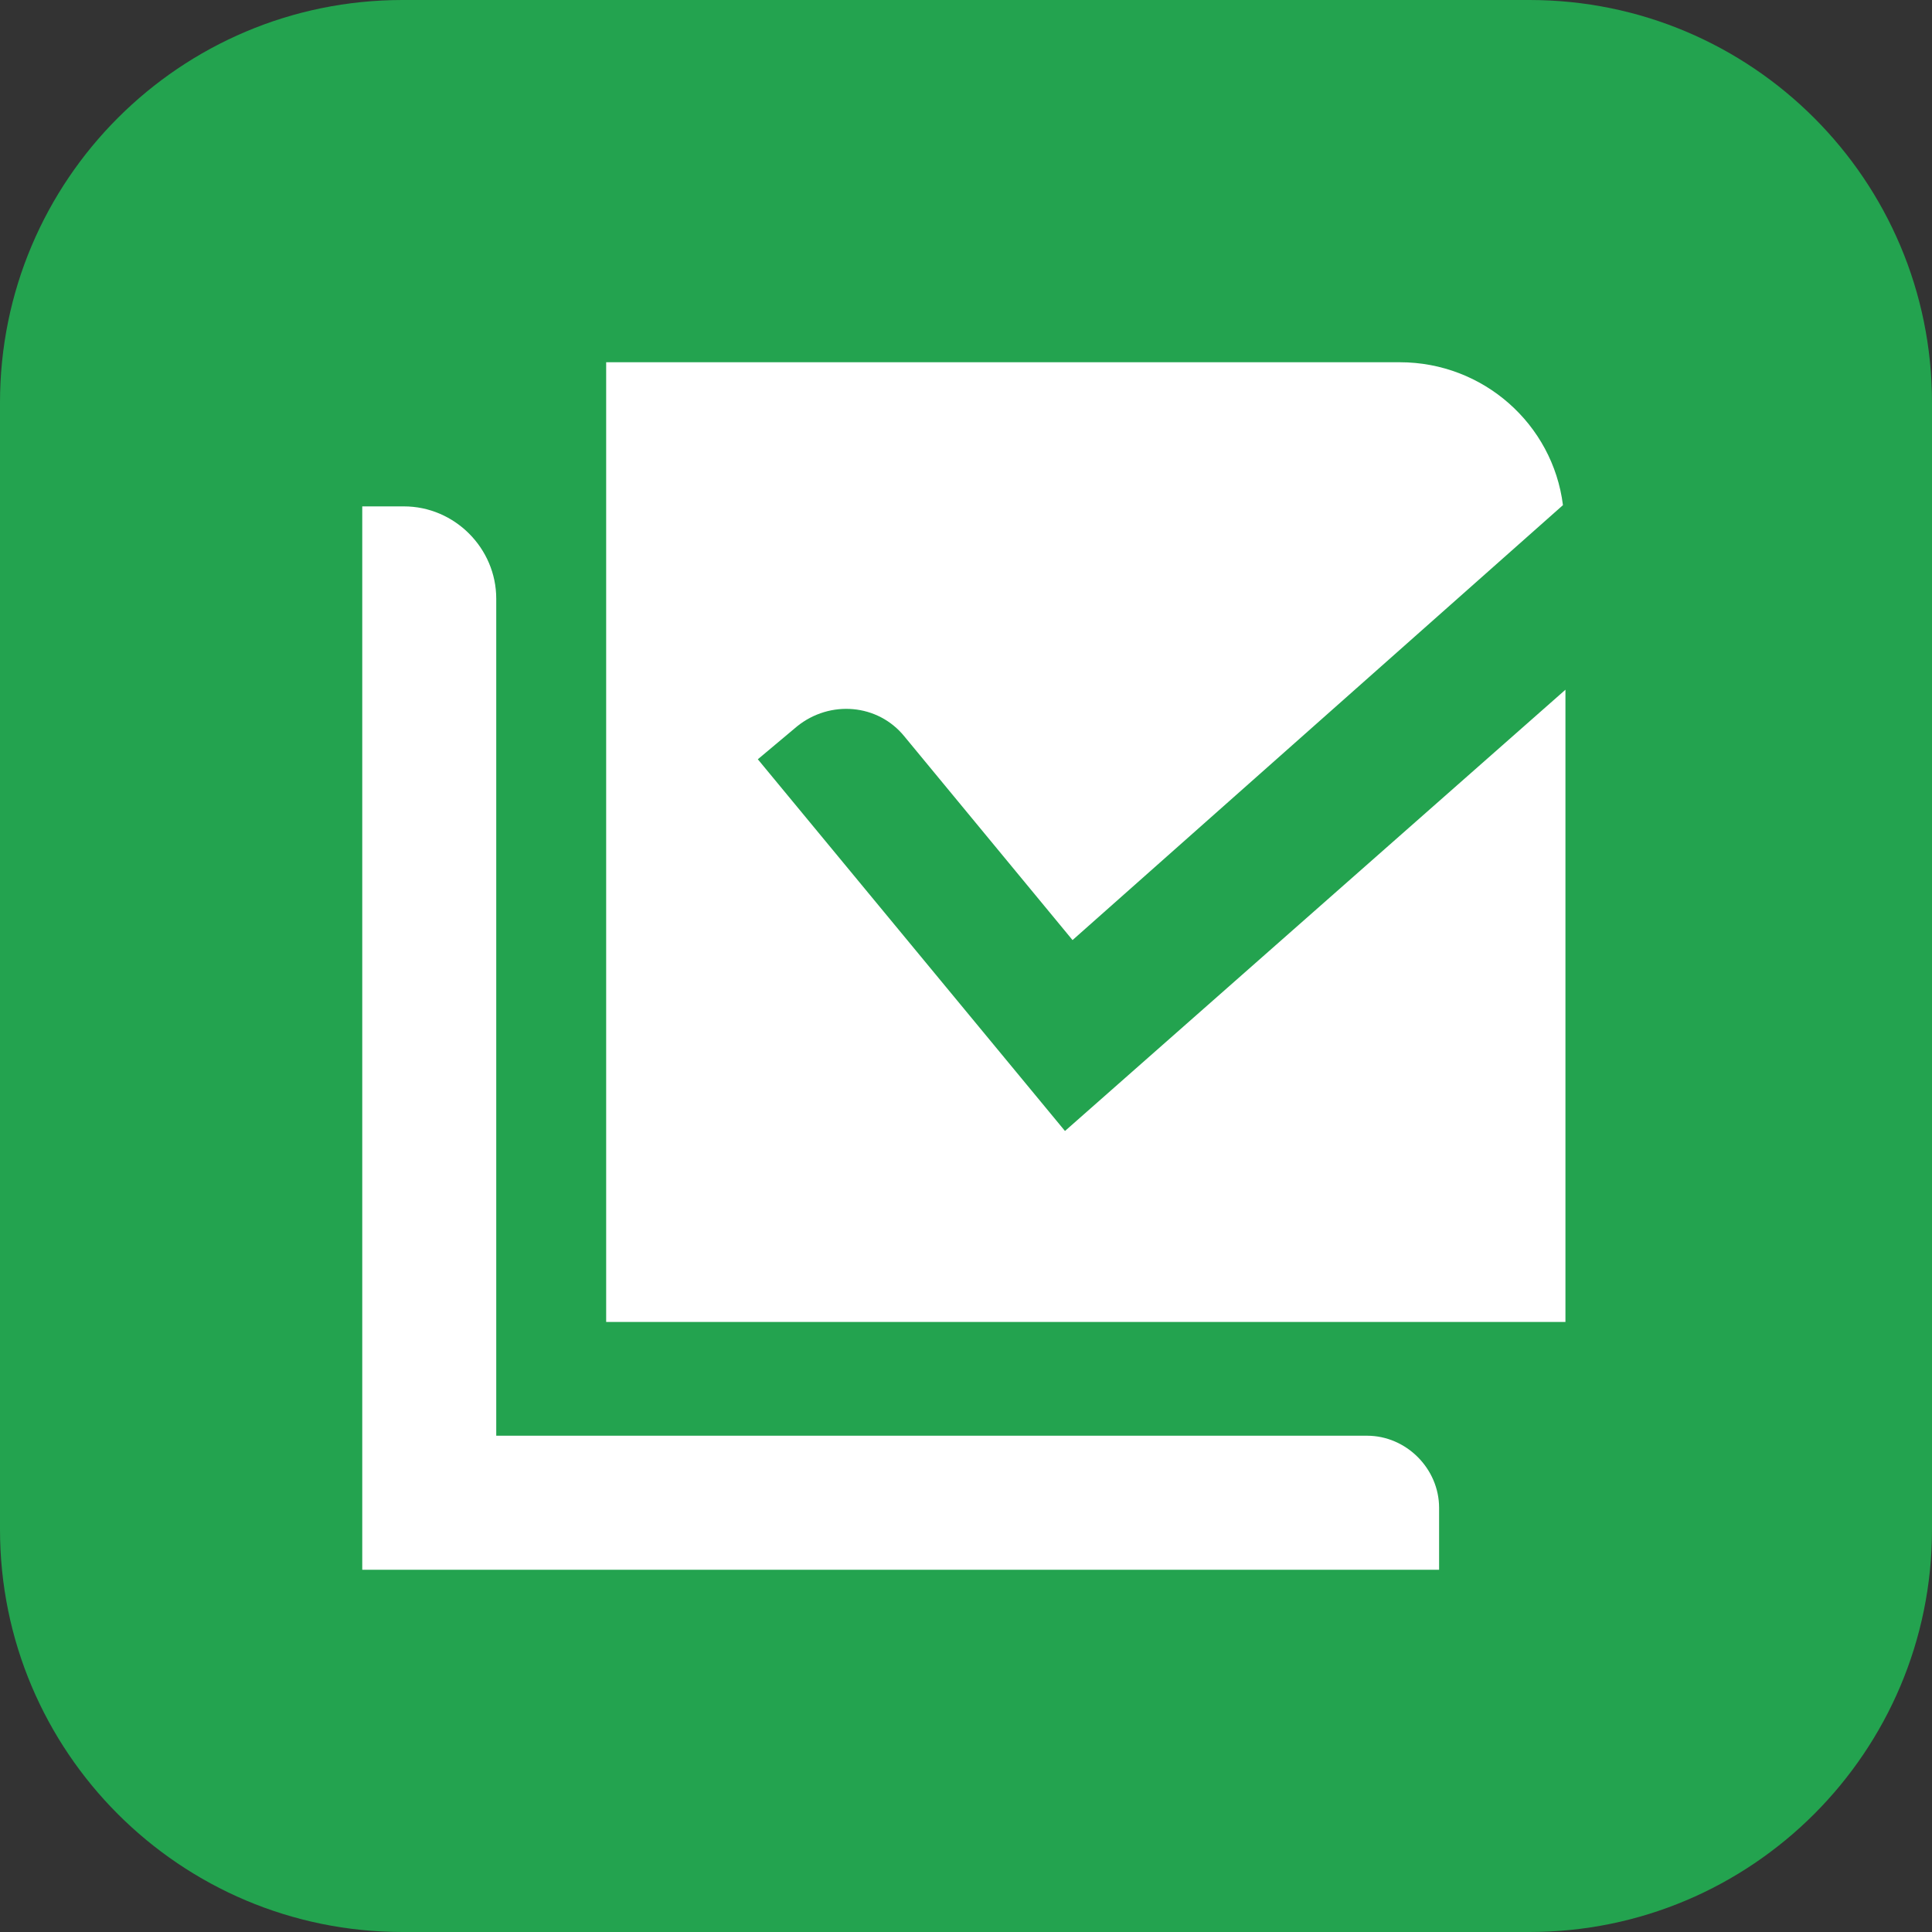
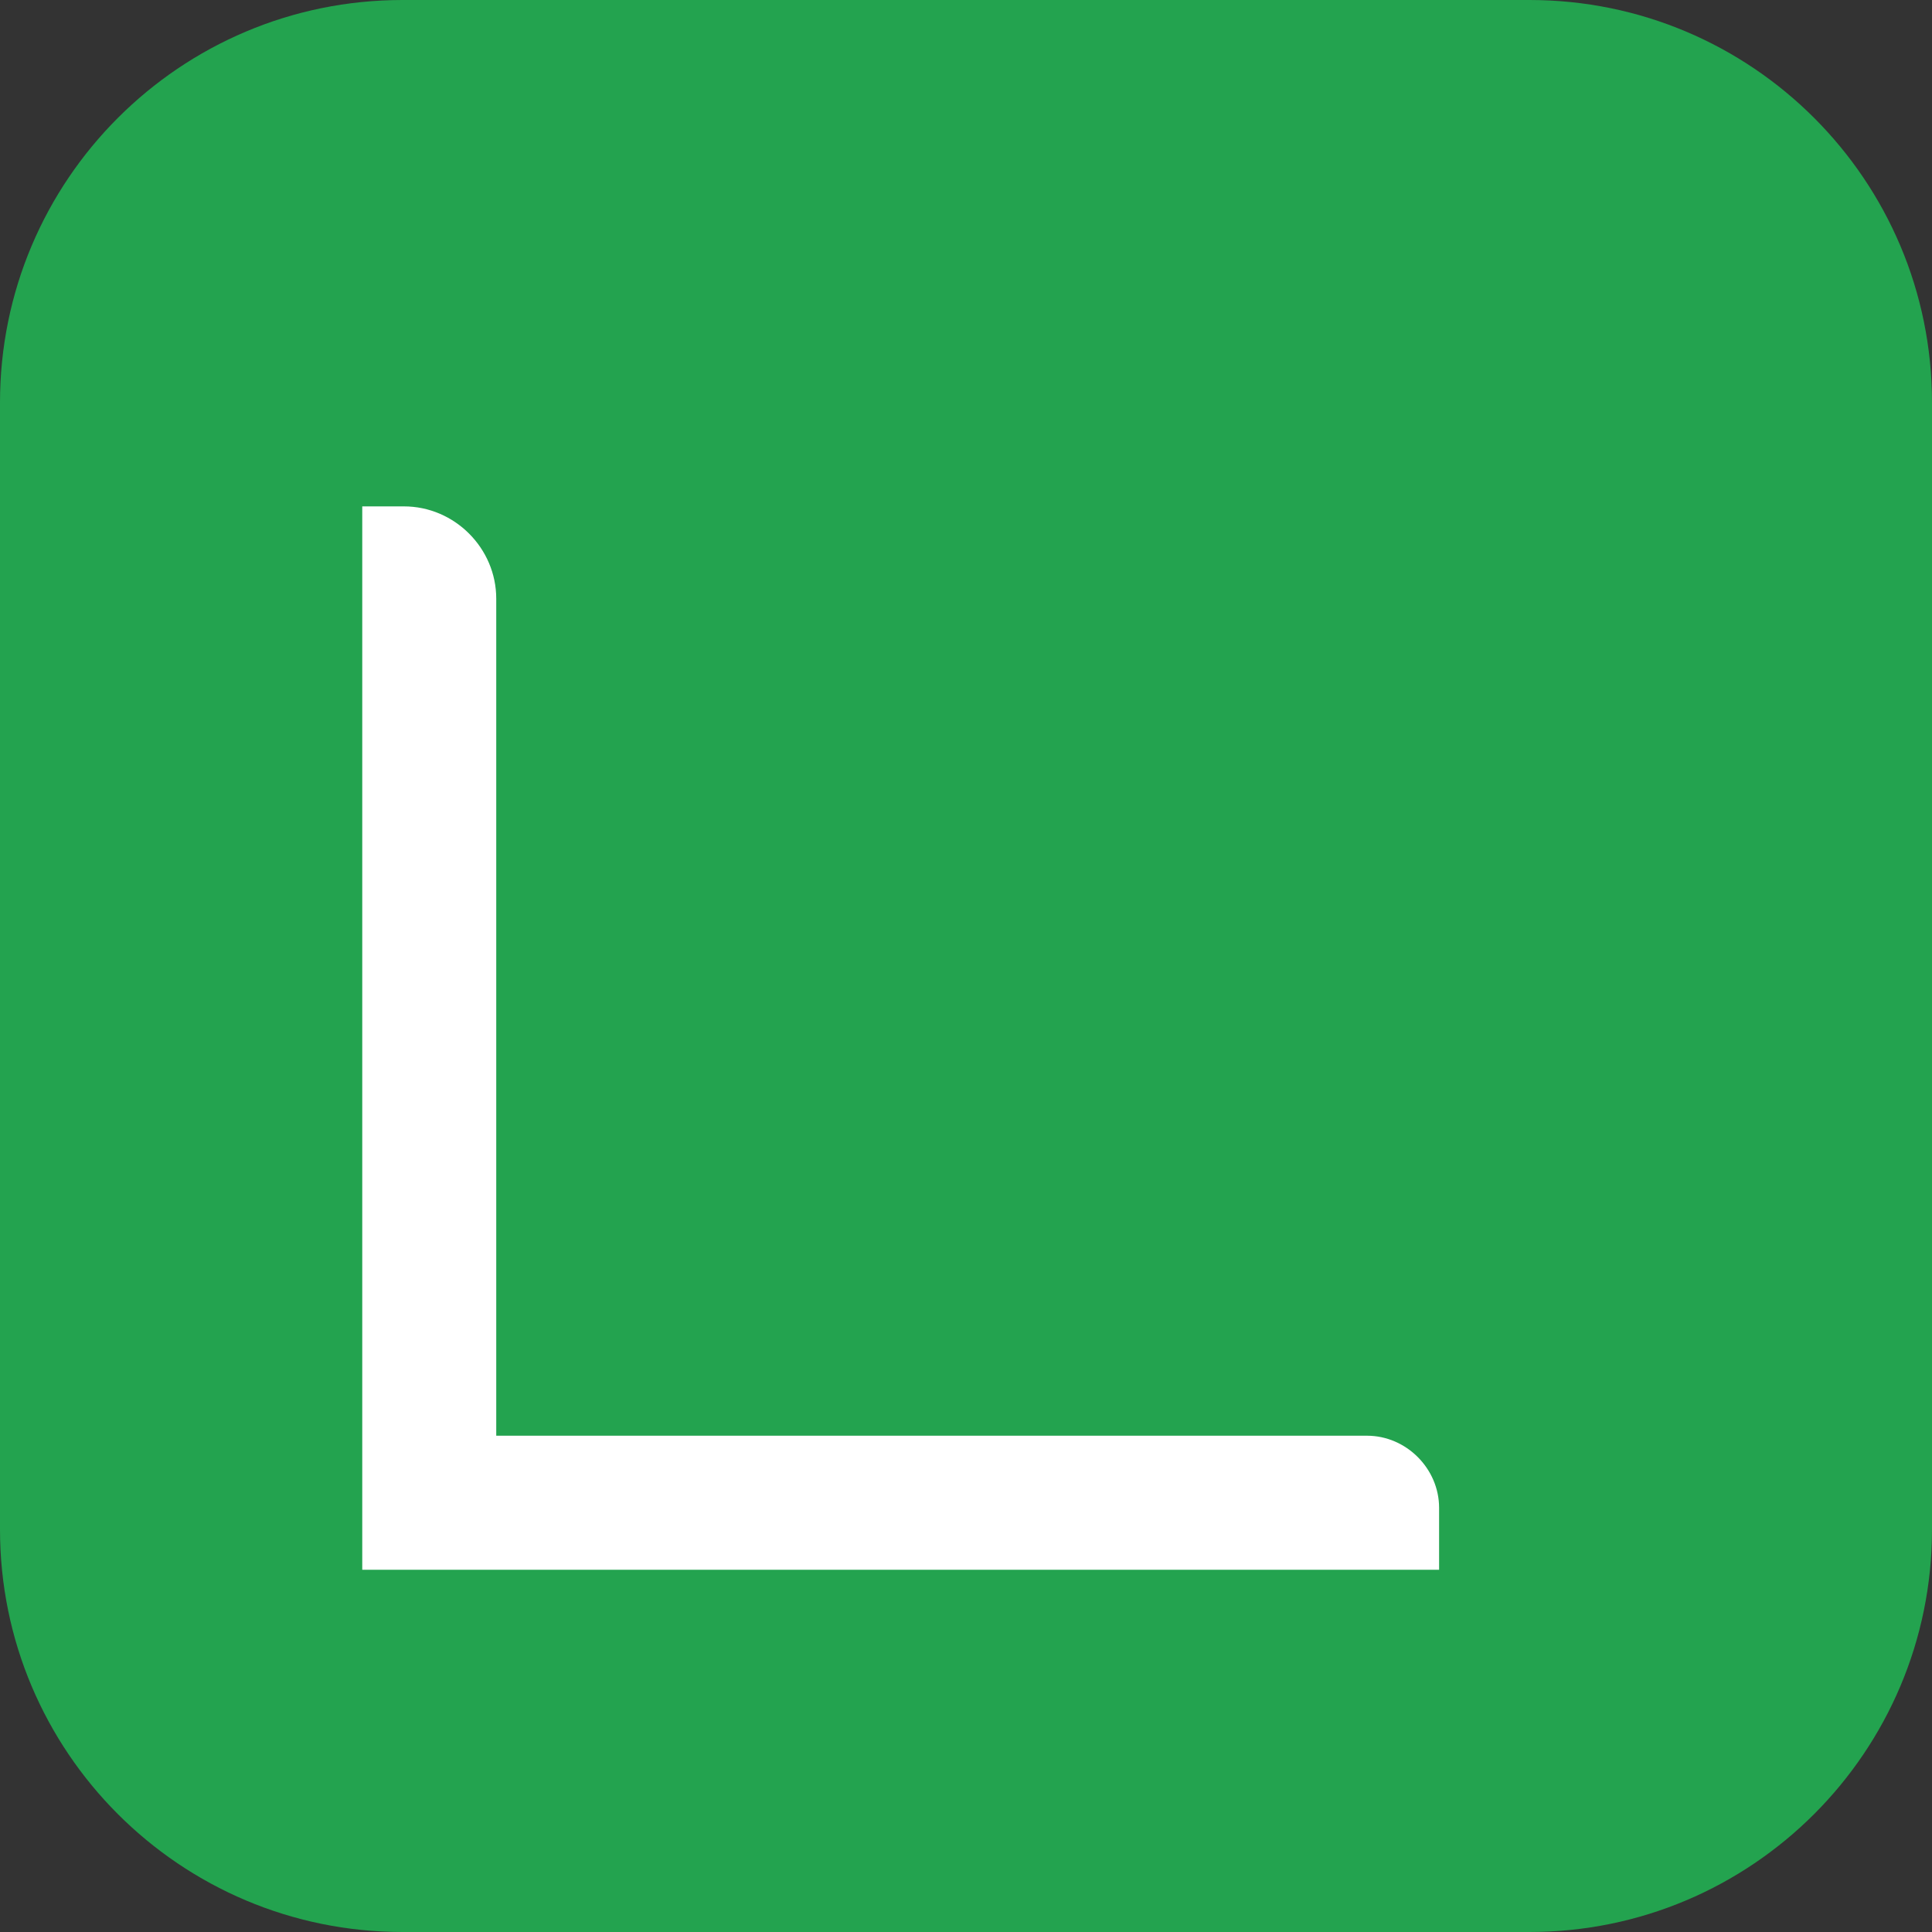
<svg xmlns="http://www.w3.org/2000/svg" width="48" height="48" viewBox="0 0 48 48" fill="none">
  <rect x="0" y="0" width="48" height="48" fill="#333333" stroke="none" />
  <g clip-path="url(#clip0_10_20)">
    <path d="M48 10C48 4.477 43.523 0 38 0H10C4.477 0 0 4.477 0 10V38C0 43.523 4.477 48 10 48H38C43.523 48 48 43.523 48 38V10Z" fill="#23A34F" />
    <path d="M35.754 39H9V12.581H10.036C11.292 12.581 12.329 13.618 12.329 14.874V35.67H33.964C34.937 35.67 35.754 36.487 35.754 37.461V39Z" fill="white" />
-     <path d="M26.459 28.099L18.828 18.864L19.802 18.047C20.618 17.387 21.811 17.482 22.471 18.298L26.647 23.356L38.831 12.55C38.579 10.539 36.852 9 34.78 9H15.06V32.843H38.893V17.136L26.459 28.099Z" fill="white" />
  </g>
  <defs>
    <clipPath id="clip0_10_20">
      <rect width="48" height="48" fill="white" />
    </clipPath>
  </defs>
</svg>